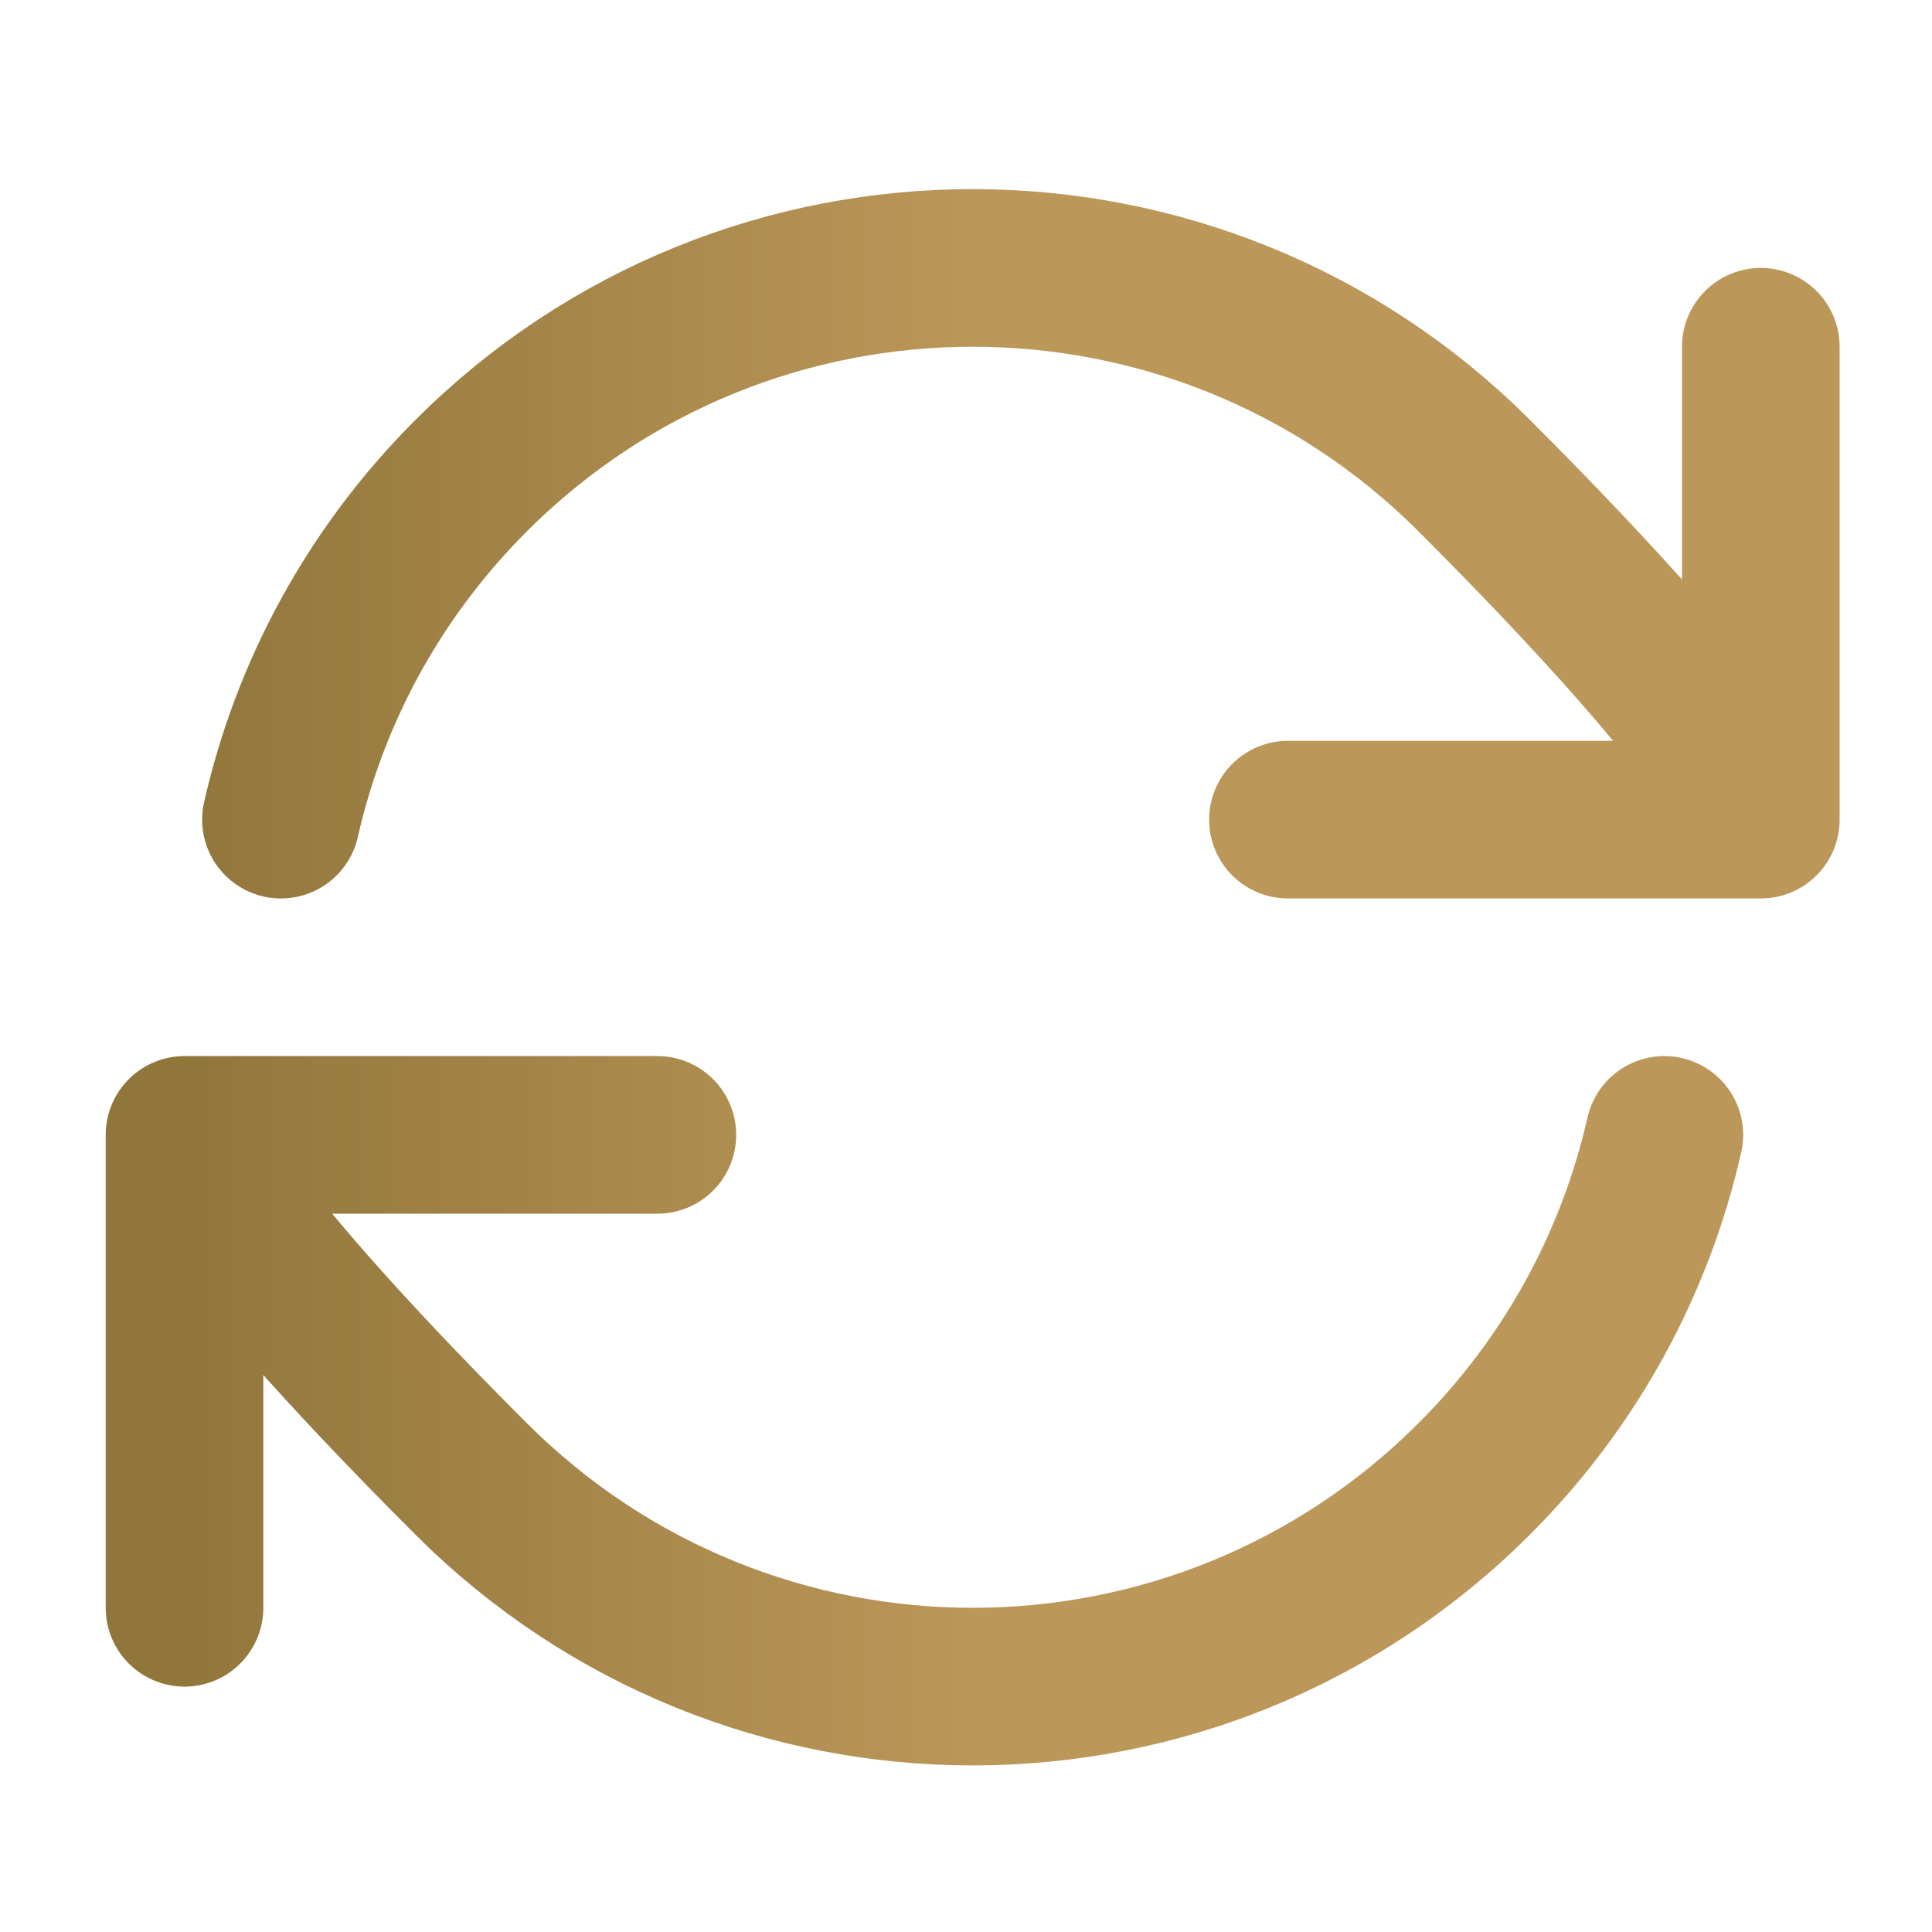
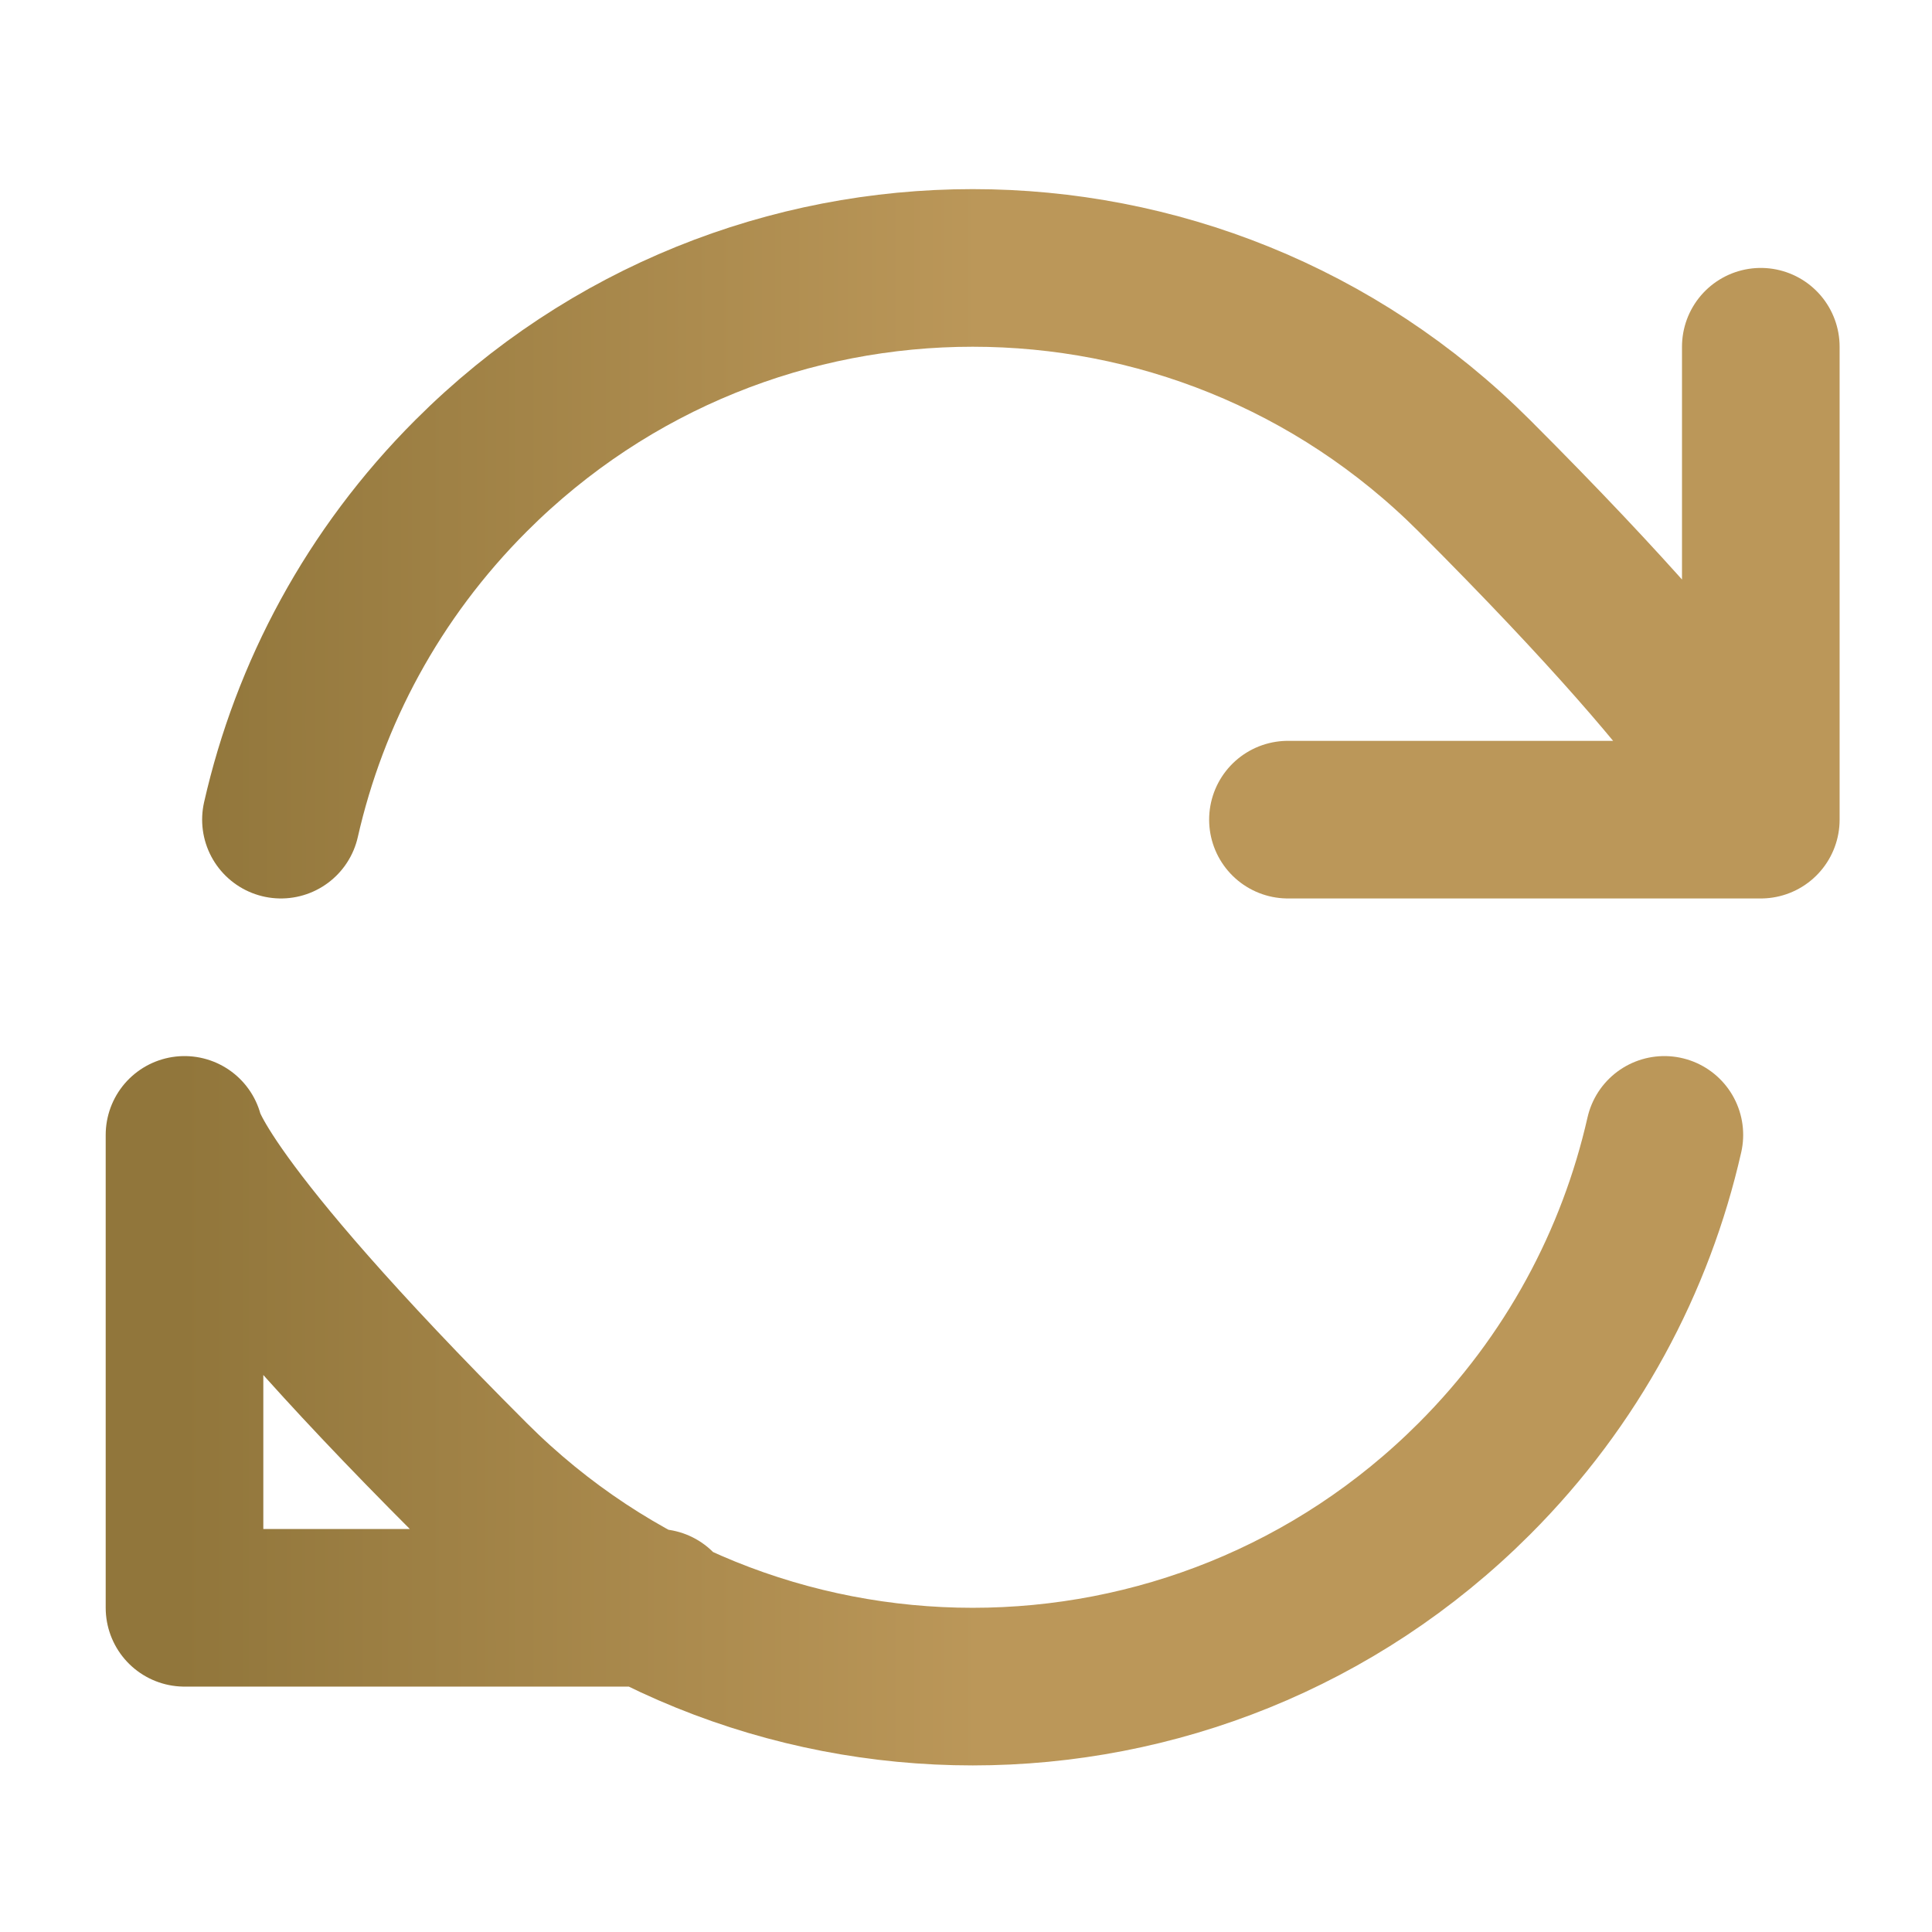
<svg xmlns="http://www.w3.org/2000/svg" width="36" height="36" viewBox="0 0 36 36" fill="none">
-   <path d="M3.438 21.147C3.438 21.147 3.616 22.395 8.778 27.556C13.94 32.718 22.309 32.718 27.471 27.556C29.299 25.728 30.48 23.496 31.013 21.147M3.438 21.147V29.959M3.438 21.147H12.249M32.81 15.273C32.81 15.273 32.632 14.025 27.471 8.864C22.309 3.702 13.94 3.702 8.778 8.864C6.949 10.693 5.768 12.924 5.235 15.273M32.81 15.273V6.461M32.81 15.273H23.999" stroke="url(#paint0_linear_358_5386)" stroke-width="2.937" stroke-linecap="round" stroke-linejoin="round" />
+   <path d="M3.438 21.147C3.438 21.147 3.616 22.395 8.778 27.556C13.94 32.718 22.309 32.718 27.471 27.556C29.299 25.728 30.48 23.496 31.013 21.147M3.438 21.147V29.959H12.249M32.81 15.273C32.81 15.273 32.632 14.025 27.471 8.864C22.309 3.702 13.94 3.702 8.778 8.864C6.949 10.693 5.768 12.924 5.235 15.273M32.81 15.273V6.461M32.81 15.273H23.999" stroke="url(#paint0_linear_358_5386)" stroke-width="2.937" stroke-linecap="round" stroke-linejoin="round" />
  <defs>
    <linearGradient id="paint0_linear_358_5386" x1="3.388" y1="18.21" x2="32.86" y2="18.21" gradientUnits="userSpaceOnUse">
      <stop stop-color="#91763B" />
      <stop offset="0.505" stop-color="#BB9759" />
    </linearGradient>
  </defs>
</svg>